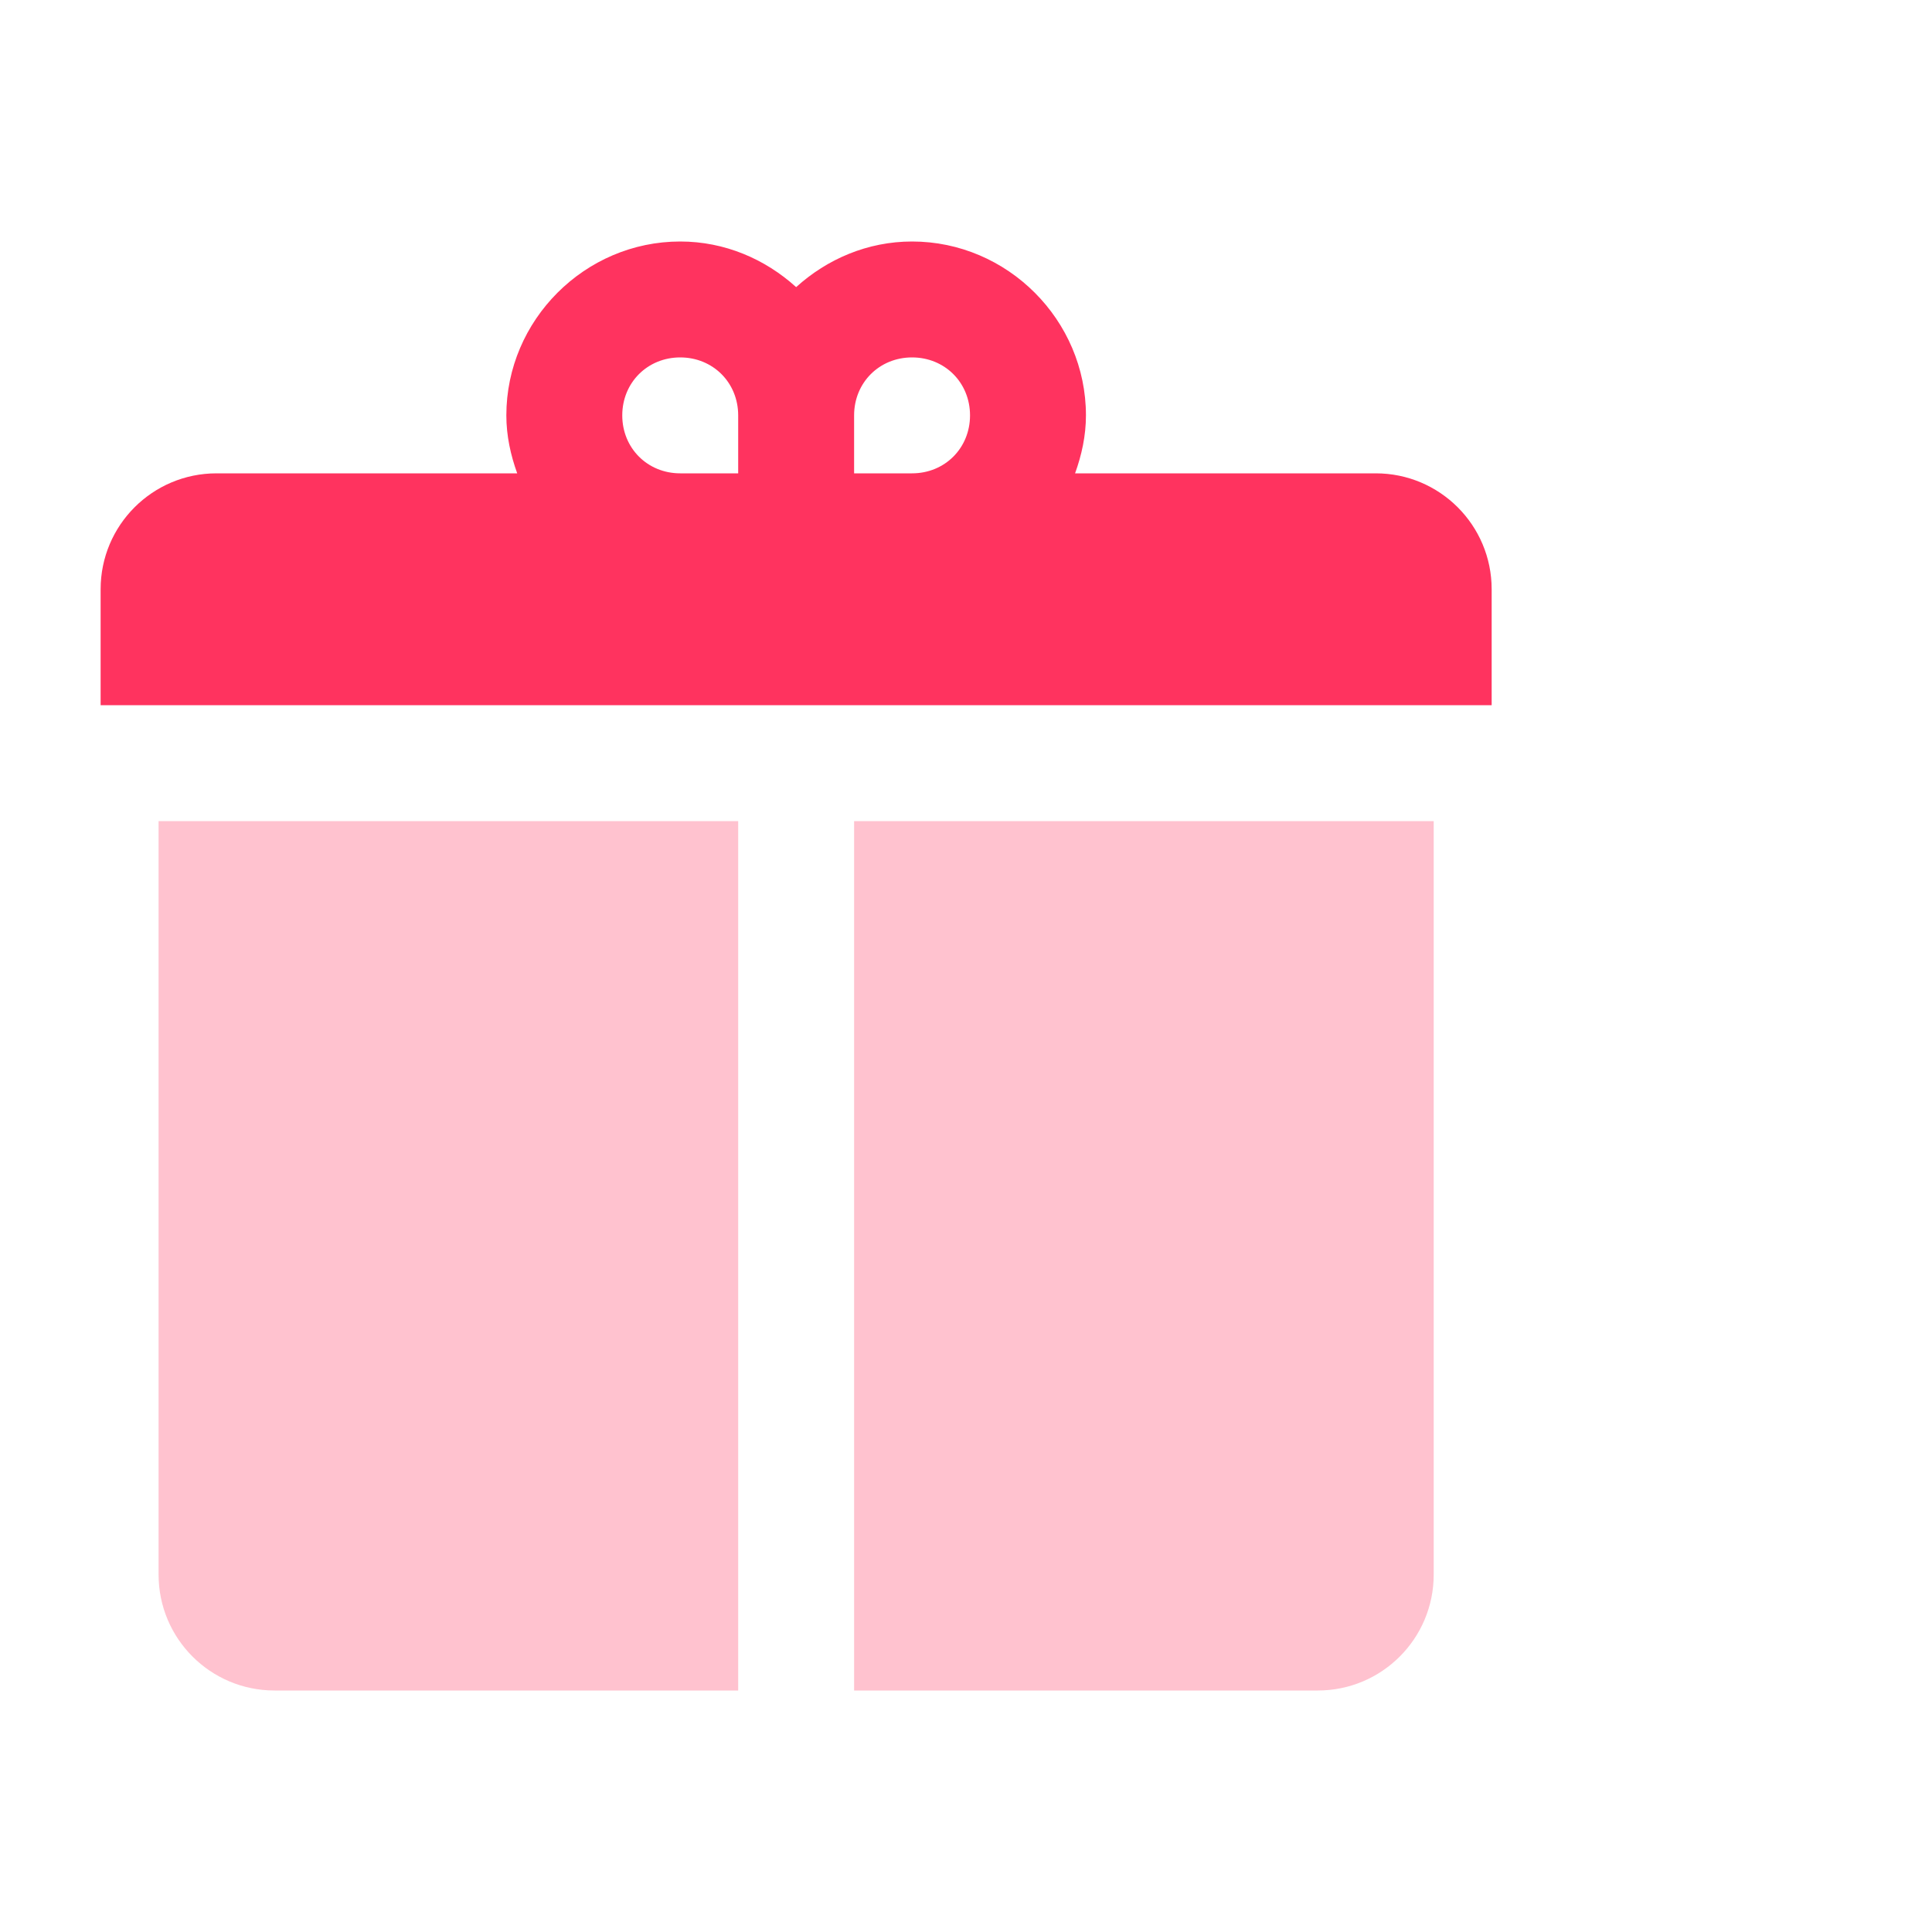
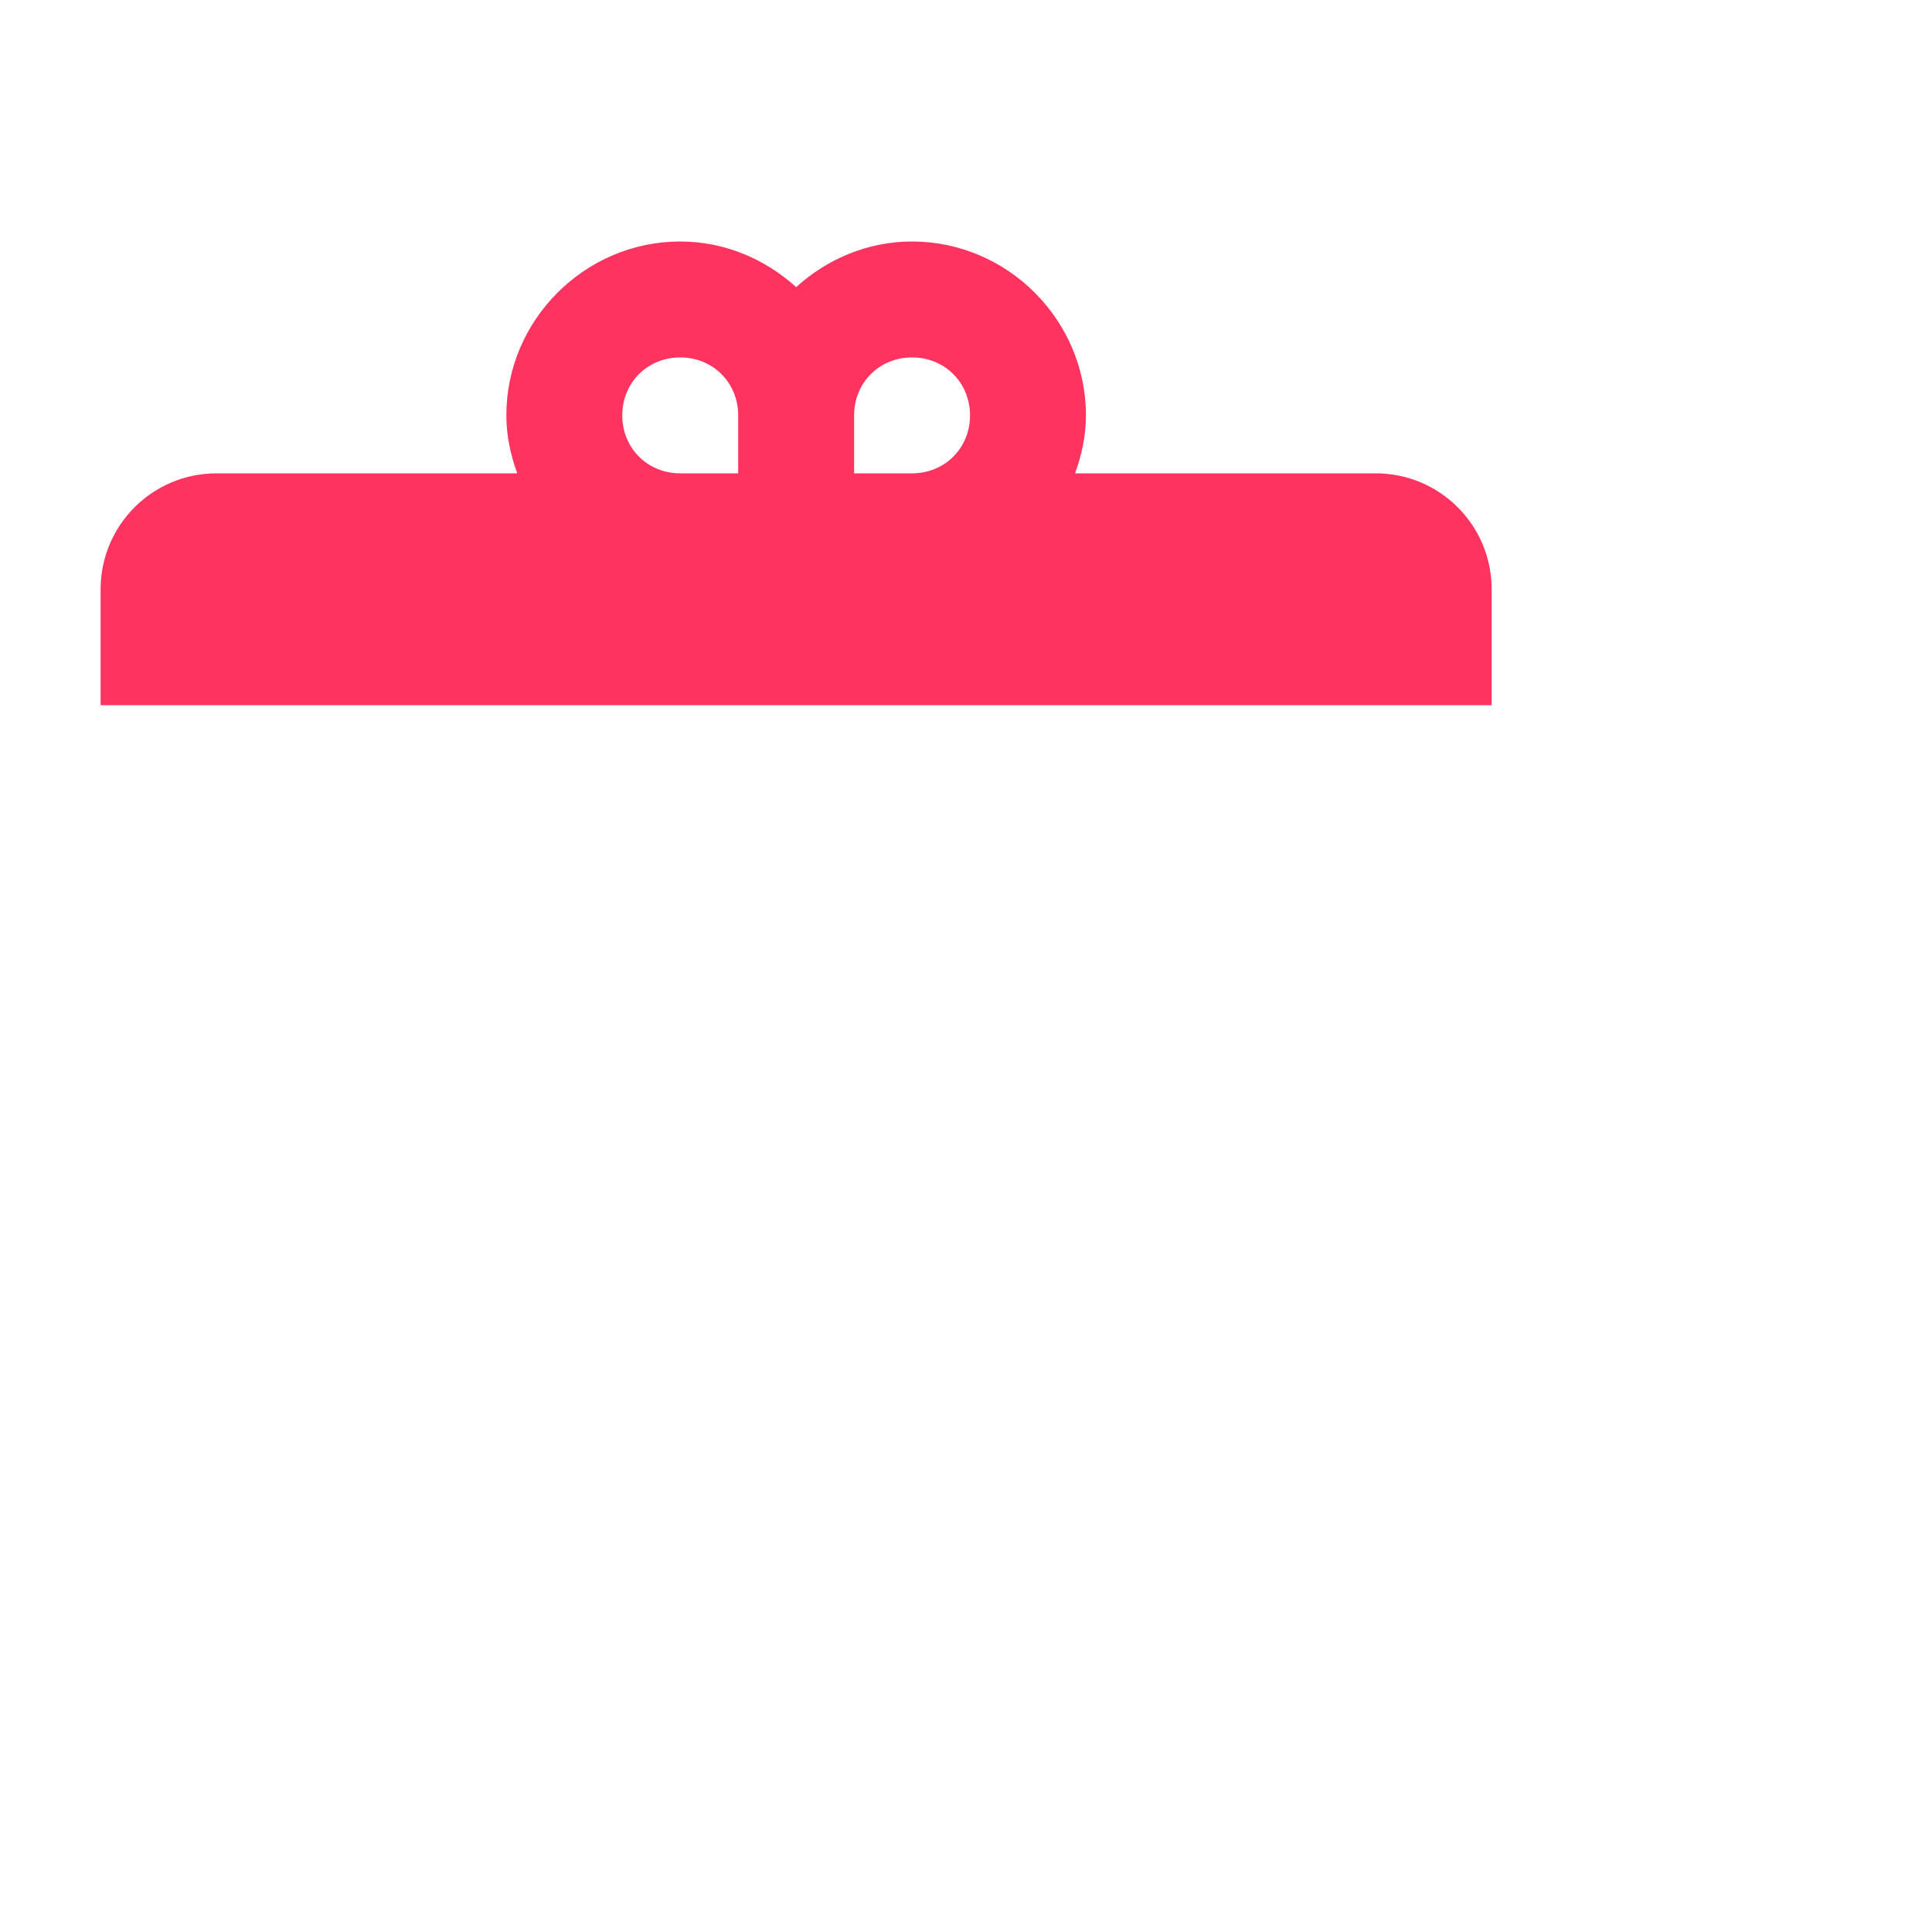
<svg xmlns="http://www.w3.org/2000/svg" width="96" height="96" viewBox="0 0 96 96" fill="none">
-   <path opacity="0.3" d="M7.88 40.8V78.24C7.88 81.422 10.457 84 13.64 84H36.68V40.8H7.88ZM42.44 40.8V84H65.48C68.662 84 71.24 81.422 71.24 78.24V40.8H42.44Z" fill="#FF335F" />
  <path d="M33.8 12C29.062 12 25.16 15.902 25.16 20.64C25.16 21.653 25.373 22.613 25.7 23.52H10.76C7.578 23.52 5 26.098 5 29.28V35.04H74.12V29.28C74.12 26.098 71.542 23.52 68.36 23.52H53.42C53.747 22.613 53.96 21.653 53.96 20.64C53.96 15.902 50.057 12 45.32 12C43.106 12 41.096 12.876 39.56 14.267C38.024 12.876 36.014 12 33.8 12ZM33.8 17.76C35.427 17.76 36.68 19.013 36.68 20.64V23.52H33.8C32.173 23.52 30.92 22.267 30.92 20.64C30.92 19.013 32.173 17.76 33.8 17.76ZM45.32 17.76C46.947 17.76 48.2 19.013 48.2 20.64C48.2 22.267 46.947 23.52 45.32 23.52H42.44V20.64C42.44 19.013 43.693 17.76 45.32 17.76Z" fill="#FF335F" />
</svg>